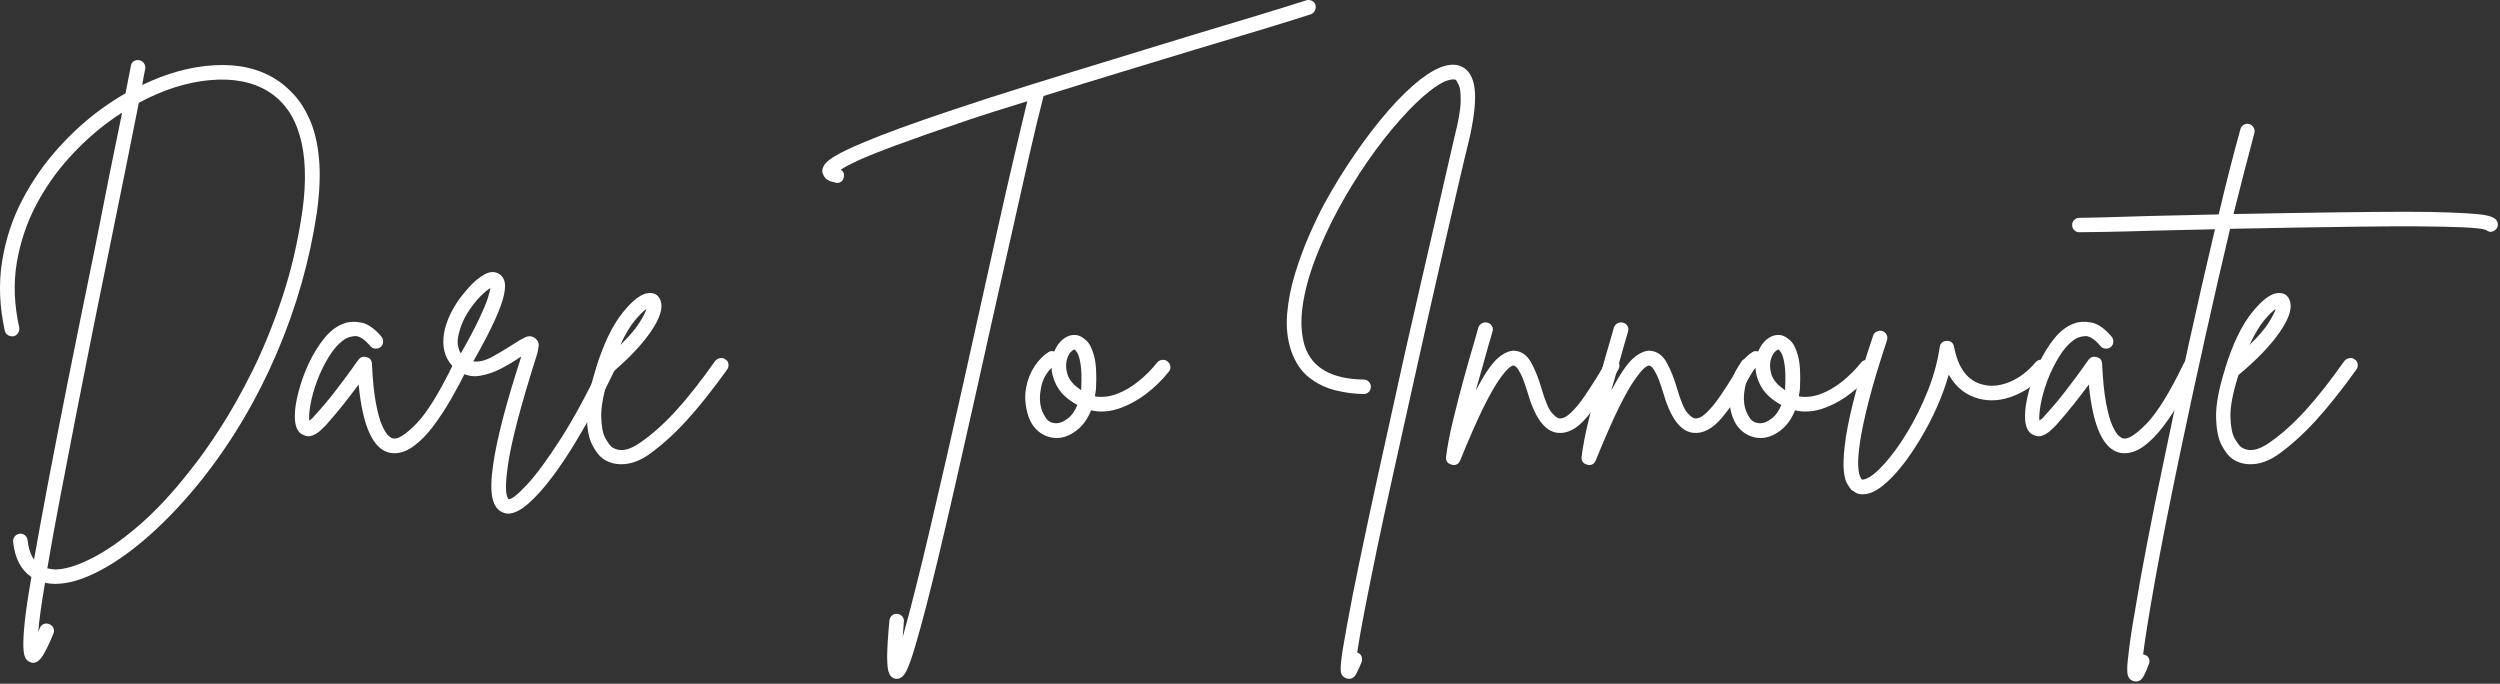
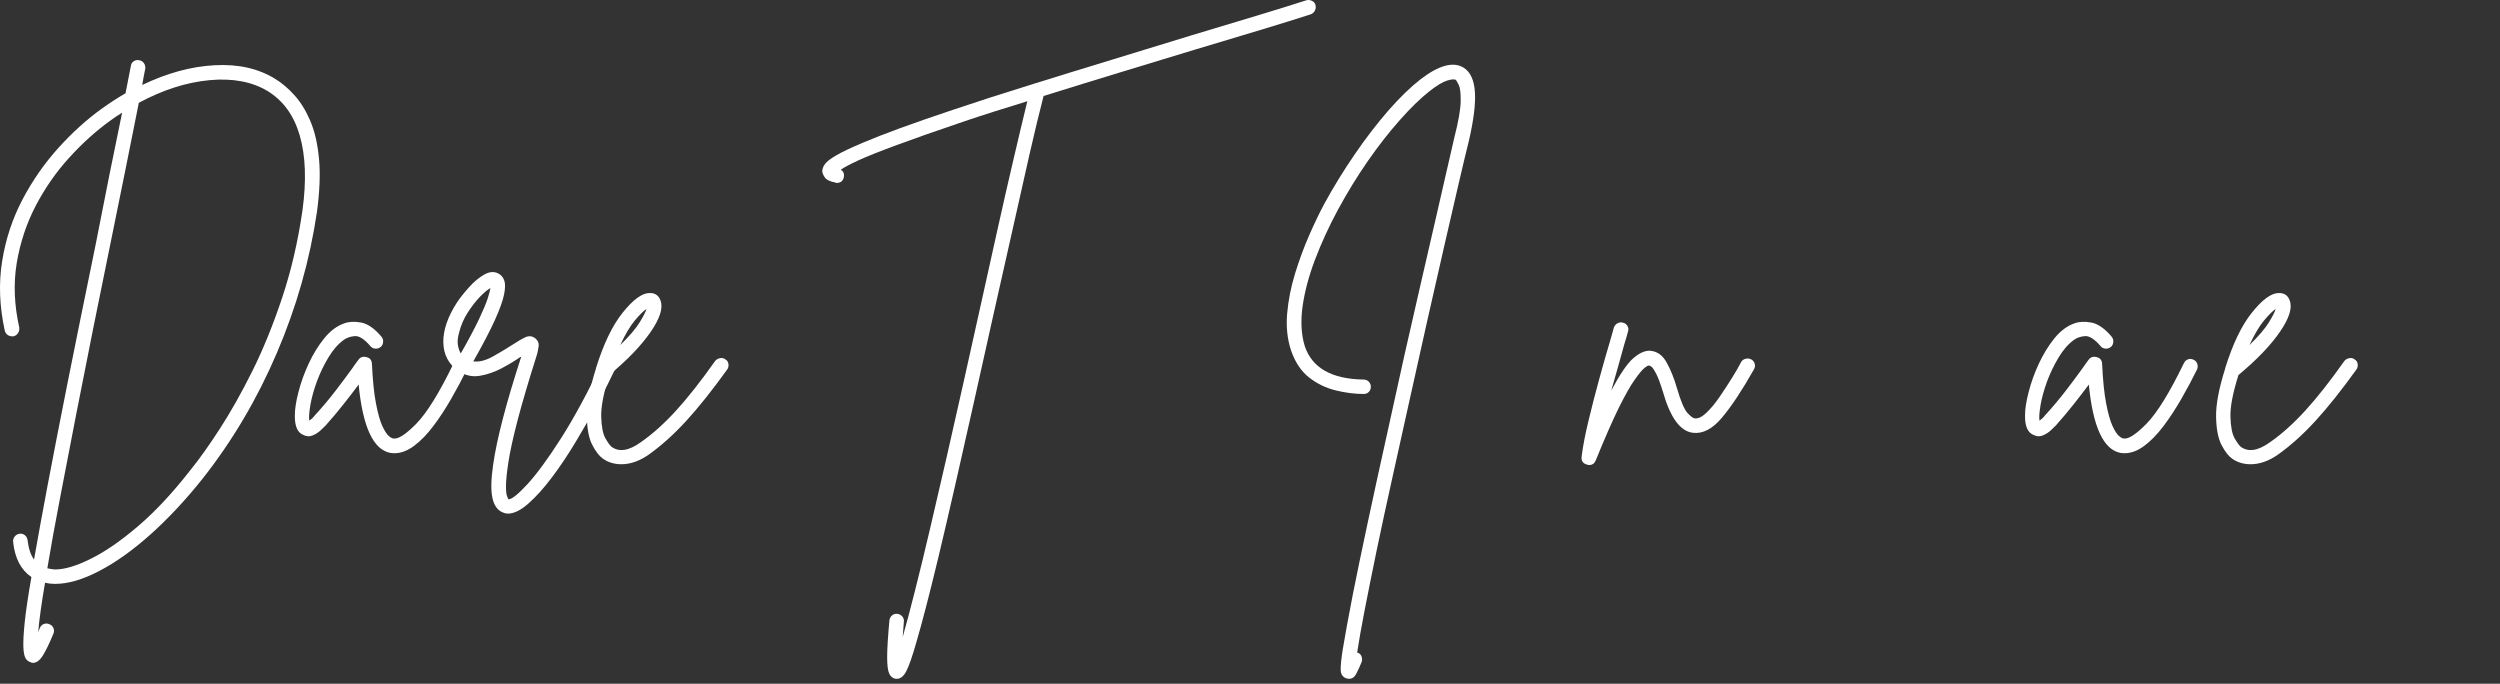
<svg xmlns="http://www.w3.org/2000/svg" width="596" height="163" viewBox="0 0 596 163" fill="none">
  <rect x="0" y="0" width="596" height="163" fill="#333333" stroke="none" />
  <path d="M65.595 18.799C67.105 19.706 68.6 20.961 70.074 22.57C71.558 24.169 72.845 26.216 73.928 28.716C75.011 31.216 75.72 34.268 76.053 37.862C76.386 41.445 76.22 45.685 75.553 50.57C73.855 62.044 70.668 73.247 65.99 84.174C61.324 95.091 55.428 105.07 48.303 114.112C44.261 119.18 40.126 123.602 35.907 127.383C31.683 131.159 27.605 134.07 23.678 136.112C19.761 138.164 16.261 139.195 13.178 139.195C13.121 139.195 13.063 139.195 13.011 139.195C12.22 139.195 11.459 139.102 10.74 138.924C10.324 141.341 9.975 143.539 9.699 145.529C9.418 147.513 9.225 149.237 9.115 150.695C9.225 150.388 9.345 150.081 9.47 149.779C9.647 149.305 9.959 148.971 10.407 148.779C10.865 148.596 11.308 148.602 11.74 148.799C12.225 148.977 12.558 149.289 12.74 149.737C12.918 150.195 12.918 150.633 12.74 151.049C11.767 153.409 10.918 155.159 10.199 156.299C9.475 157.451 8.688 158.029 7.845 158.029C7.662 158.029 7.454 157.966 7.22 157.841C6.787 157.716 6.418 157.424 6.115 156.966C5.824 156.518 5.641 155.643 5.574 154.341C5.516 153.049 5.621 151.06 5.886 148.383C6.162 145.701 6.699 142.096 7.49 137.57C5.001 135.872 3.553 133.096 3.136 129.237C3.079 128.747 3.199 128.31 3.49 127.924C3.793 127.534 4.188 127.305 4.678 127.237C5.162 127.18 5.584 127.305 5.949 127.612C6.308 127.914 6.516 128.305 6.574 128.779C6.808 130.779 7.324 132.32 8.115 133.404C8.959 128.57 10.032 122.716 11.324 115.841C12.626 108.966 14.209 100.836 16.074 91.445C17.949 82.06 20.157 71.185 22.699 58.82C23.892 52.727 25.032 46.961 26.115 41.529C27.209 36.102 28.209 31.211 29.115 26.862C28.142 27.461 27.24 28.065 26.407 28.674C22.959 31.148 19.683 34.091 16.574 37.508C13.459 40.914 10.787 44.737 8.553 48.987C6.329 53.237 4.808 57.81 3.99 62.695C3.183 67.586 3.386 72.716 4.595 78.091C4.647 78.581 4.553 79.018 4.303 79.404C4.063 79.794 3.704 80.049 3.22 80.174C2.746 80.232 2.308 80.143 1.907 79.904C1.516 79.669 1.261 79.31 1.136 78.82C-0.129 73.029 -0.338 67.508 0.511 62.258C1.355 57.008 2.97 52.122 5.345 47.591C7.73 43.065 10.584 38.961 13.907 35.279C17.225 31.602 20.699 28.461 24.324 25.862C26.183 24.529 28.053 23.32 29.928 22.237C30.412 19.711 30.834 17.539 31.199 15.716C31.251 15.247 31.475 14.878 31.865 14.612C32.267 14.336 32.709 14.253 33.199 14.362C33.667 14.435 34.037 14.664 34.303 15.05C34.579 15.44 34.688 15.878 34.636 16.362C34.397 17.445 34.157 18.747 33.907 20.258C39.824 17.414 45.584 15.841 51.199 15.55C56.808 15.247 61.605 16.331 65.595 18.799ZM72.115 50.112C73.074 43.06 72.855 37.133 71.47 32.341C70.095 27.539 67.532 23.987 63.782 21.695C60.042 19.461 55.428 18.602 49.928 19.112C44.438 19.628 38.829 21.424 33.095 24.508C32.188 29.091 31.136 34.372 29.928 40.341C28.72 46.315 27.418 52.711 26.032 59.529C24.824 65.445 23.537 71.773 22.178 78.508C20.829 85.232 19.49 92.003 18.157 98.82C16.834 105.643 15.574 112.185 14.365 118.466C13.157 124.742 12.126 130.414 11.282 135.487C11.824 135.612 12.397 135.701 13.011 135.758C13.063 135.758 13.121 135.758 13.178 135.758C15.412 135.758 18.23 134.909 21.636 133.216C25.053 131.534 28.808 128.945 32.907 125.445C37.017 121.945 41.209 117.445 45.49 111.945C47.542 109.414 49.85 106.174 52.407 102.216C54.975 98.258 57.558 93.674 60.157 88.466C62.751 83.247 65.121 77.419 67.261 70.987C69.412 64.56 71.032 57.602 72.115 50.112Z" fill="white" />
  <path d="M110.5 85.779C110.917 85.961 111.198 86.279 111.354 86.737C111.505 87.195 111.49 87.633 111.313 88.05C110.156 90.399 108.901 92.753 107.542 95.112C106.193 97.461 104.776 99.623 103.292 101.591C101.818 103.55 100.297 105.112 98.729 106.279C97.156 107.456 95.589 108.05 94.021 108.05C93.714 108.05 93.38 108.018 93.021 107.966C88.979 107.175 86.469 101.748 85.5 91.675C84.469 93.065 83.276 94.623 81.917 96.341C80.568 98.05 79.135 99.753 77.625 101.445C77.385 101.685 77 102.06 76.459 102.57C75.917 103.086 75.276 103.498 74.542 103.8C73.818 104.107 73.094 104.081 72.375 103.716C70.932 103.175 70.24 101.607 70.292 99.008C70.292 97.498 70.584 95.628 71.167 93.404C71.74 91.169 72.552 88.919 73.604 86.654C74.656 84.393 75.896 82.383 77.313 80.633C78.729 78.883 80.313 77.706 82.063 77.091C83.146 76.675 84.469 76.607 86.042 76.883C87.609 77.149 89.24 78.274 90.938 80.258C91.24 80.623 91.375 81.044 91.334 81.529C91.302 82.018 91.109 82.414 90.75 82.716C90.385 83.008 89.964 83.143 89.479 83.112C89.005 83.086 88.615 82.893 88.313 82.529C86.865 80.836 85.615 80.039 84.563 80.133C83.505 80.216 82.615 80.529 81.896 81.07C80.563 82.044 79.354 83.44 78.271 85.258C77.188 87.065 76.276 88.961 75.542 90.945C74.818 92.935 74.302 94.789 74 96.508C73.709 98.232 73.615 99.487 73.729 100.279C73.922 100.154 74.125 100.003 74.334 99.82C74.542 99.643 74.76 99.399 75 99.091C76.818 97.107 78.479 95.133 79.979 93.175C81.49 91.206 82.792 89.466 83.875 87.966C84.177 87.539 84.464 87.128 84.729 86.737C85.005 86.352 85.26 86.003 85.5 85.695C85.984 85.102 86.625 84.919 87.417 85.154C88.193 85.336 88.609 85.852 88.667 86.695C88.844 90.612 89.167 93.768 89.625 96.154C90.084 98.544 90.584 100.331 91.125 101.508C91.667 102.675 92.172 103.477 92.646 103.904C93.13 104.32 93.5 104.529 93.75 104.529C94.885 104.768 96.719 103.591 99.25 101.008C101.792 98.414 104.755 93.612 108.146 86.612C108.38 86.128 108.719 85.81 109.167 85.654C109.625 85.503 110.068 85.544 110.5 85.779Z" fill="white" />
  <path d="M145.96 85.341C146.387 85.581 146.695 85.924 146.877 86.383C147.054 86.831 147.028 87.268 146.793 87.695C145.637 90.169 144.231 92.945 142.564 96.029C140.908 99.102 139.148 102.19 137.273 105.3C135.408 108.409 133.512 111.242 131.585 113.8C129.653 116.367 127.778 118.451 125.96 120.05C124.153 121.643 122.528 122.445 121.085 122.445C120.653 122.445 120.257 122.352 119.898 122.175C118.632 121.685 117.799 120.539 117.398 118.737C117.007 116.93 117.054 114.331 117.543 110.945C118.387 104.852 120.627 96.227 124.252 85.07C124.179 85.07 124.132 85.086 124.106 85.112C124.075 85.143 124.033 85.154 123.981 85.154C122.773 86.003 121.32 86.878 119.627 87.779C117.929 88.685 116.179 89.289 114.377 89.591C112.57 89.898 110.846 89.503 109.21 88.404C106.918 86.779 105.747 84.523 105.689 81.633C105.637 78.732 106.715 75.56 108.939 72.112C109.658 71.029 110.611 69.831 111.793 68.508C112.971 67.174 114.21 66.148 115.502 65.424C116.804 64.706 117.971 64.669 119.002 65.32C119.543 65.628 119.945 66.143 120.21 66.862C120.486 67.586 120.471 68.706 120.168 70.216C119.861 71.732 119.132 73.758 117.981 76.299C116.84 78.831 115.127 82.112 112.835 86.154C114.221 86.336 115.778 85.945 117.502 84.987C119.221 84.018 120.741 83.107 122.064 82.258C123.34 81.414 124.398 80.794 125.231 80.404C126.075 80.018 126.861 80.091 127.585 80.633C128.252 81.174 128.523 81.841 128.398 82.633C128.283 83.414 128.168 84.008 128.043 84.424C126.054 90.706 124.512 95.924 123.418 100.091C122.335 104.258 121.596 107.602 121.21 110.133C120.82 112.675 120.627 114.576 120.627 115.841C120.627 117.102 120.715 117.93 120.898 118.32C121.075 118.721 121.168 118.951 121.168 119.008C121.887 119.133 123.382 117.971 125.648 115.529C127.908 113.081 130.611 109.404 133.752 104.487C136.887 99.57 140.174 93.487 143.606 86.237C143.856 85.753 144.2 85.44 144.648 85.299C145.106 85.148 145.543 85.164 145.96 85.341ZM109.481 79.174C109.116 80.44 109.012 81.482 109.168 82.299C109.32 83.122 109.549 83.773 109.856 84.258C111.783 80.872 113.241 78.122 114.231 76.008C115.231 73.898 115.908 72.273 116.273 71.133C116.632 69.982 116.846 69.164 116.918 68.674C116.252 69.039 115.418 69.732 114.418 70.758C113.429 71.789 112.465 73.029 111.523 74.487C110.59 75.935 109.908 77.497 109.481 79.174Z" fill="white" />
  <path d="M172.952 85.695C173.369 85.935 173.603 86.294 173.661 86.779C173.728 87.268 173.64 87.69 173.39 88.05C169.832 92.998 166.577 97.086 163.619 100.32C160.661 103.544 157.702 106.206 154.744 108.32C152.52 109.888 150.317 110.675 148.14 110.675C146.442 110.675 144.963 110.221 143.702 109.32C142.853 108.721 142.03 107.654 141.223 106.112C140.405 104.57 139.968 102.341 139.911 99.425C139.843 96.498 140.567 92.643 142.077 87.862C142.077 87.862 142.077 87.836 142.077 87.779C143.879 81.987 146.004 77.57 148.452 74.529C150.895 71.477 152.994 69.919 154.744 69.862C156.129 69.794 157.041 70.398 157.473 71.675C158.124 73.425 157.332 75.919 155.098 79.154C152.874 82.378 149.588 85.794 145.244 89.404C143.911 93.628 143.27 96.935 143.327 99.32C143.395 101.711 143.728 103.435 144.327 104.487C144.937 105.544 145.421 106.216 145.786 106.508C147.588 107.841 149.916 107.477 152.765 105.425C155.541 103.497 158.348 100.982 161.181 97.883C164.015 94.773 167.119 90.831 170.494 86.05C170.796 85.69 171.192 85.466 171.681 85.383C172.166 85.289 172.588 85.393 172.952 85.695ZM154.119 73.654C153.452 74.086 152.541 74.982 151.39 76.341C150.249 77.69 149.077 79.664 147.869 82.258C150.036 80.148 151.567 78.357 152.473 76.883C153.39 75.398 153.937 74.32 154.119 73.654Z" fill="white" />
  <path d="M313.603 1.154C313.728 1.643 313.686 2.091 313.478 2.508C313.27 2.924 312.947 3.227 312.52 3.404C309.322 4.435 305.374 5.664 300.665 7.091C295.957 8.508 290.796 10.06 285.186 11.737C279.629 13.435 273.712 15.232 267.436 17.133C261.171 19.039 254.957 20.956 248.79 22.883C247.775 26.799 246.645 31.497 245.395 36.966C244.155 42.425 242.816 48.383 241.374 54.841C239.926 61.289 238.421 67.982 236.853 74.924C235.337 81.747 233.811 88.602 232.27 95.487C230.738 102.362 229.249 108.977 227.79 115.341C226.342 121.701 224.962 127.633 223.645 133.133C221.52 141.935 219.796 148.576 218.478 153.049C217.504 156.477 216.697 158.799 216.061 160.008C215.436 161.216 214.697 161.82 213.853 161.82C213.738 161.82 213.624 161.82 213.499 161.82C212.832 161.706 212.332 161.305 211.999 160.612C211.665 159.914 211.499 158.602 211.499 156.674C211.499 154.742 211.676 151.81 212.04 147.883C212.108 147.393 212.322 146.997 212.686 146.695C213.046 146.404 213.467 146.284 213.957 146.341C214.426 146.409 214.816 146.622 215.124 146.987C215.426 147.346 215.546 147.763 215.478 148.237C215.363 149.57 215.275 150.779 215.207 151.862C216.051 148.904 217.03 145.206 218.145 140.779C219.27 136.346 220.462 131.43 221.728 126.029C223.004 120.622 224.316 114.966 225.665 109.049C227.025 103.133 228.363 97.206 229.686 91.258C231.02 85.315 232.29 79.602 233.499 74.112C234.941 67.602 236.342 61.279 237.707 55.154C239.066 49.029 240.363 43.331 241.603 38.05C242.837 32.758 243.941 28.122 244.915 24.133C242.316 24.924 239.775 25.716 237.29 26.508C234.816 27.289 232.436 28.065 230.145 28.841C223.322 31.148 217.879 33.06 213.811 34.57C209.738 36.07 206.691 37.289 204.665 38.216C202.65 39.148 201.249 39.893 200.457 40.445C201.066 40.862 201.311 41.435 201.186 42.154C201.004 43.128 200.426 43.612 199.457 43.612C199.342 43.612 199.228 43.581 199.103 43.508C197.895 43.273 197.092 42.898 196.707 42.383C196.322 41.872 196.092 41.372 196.02 40.883C196.02 40.289 196.243 39.69 196.686 39.091C197.145 38.482 198.051 37.789 199.415 37.008C200.775 36.216 202.816 35.247 205.54 34.091C210.483 31.982 217.665 29.357 227.082 26.216C232.801 24.289 238.957 22.299 245.54 20.258C252.124 18.206 258.728 16.169 265.353 14.154C271.988 12.128 278.27 10.206 284.186 8.383C289.796 6.706 294.941 5.154 299.624 3.737C304.301 2.32 308.238 1.102 311.436 0.07C311.863 -0.055 312.301 -0.013 312.749 0.195C313.207 0.404 313.488 0.727 313.603 1.154Z" fill="white" />
-   <path d="M278.306 86.154C278.723 86.461 278.957 86.857 279.015 87.341C279.082 87.815 278.963 88.232 278.661 88.591C277.088 90.581 275.265 92.357 273.181 93.925C271.098 95.498 268.921 96.664 266.661 97.425C264.411 98.175 262.228 98.31 260.119 97.82C259.27 99.935 258.077 101.565 256.536 102.716C254.994 103.857 253.437 104.425 251.869 104.425C251.869 104.425 251.853 104.425 251.827 104.425C251.796 104.425 251.786 104.425 251.786 104.425C250.145 104.373 248.707 103.815 247.473 102.758C246.233 101.706 245.385 100.237 244.911 98.362C244.358 96.253 244.265 94.253 244.64 92.362C245.004 90.461 245.661 88.789 246.619 87.341C247.588 85.883 248.681 84.768 249.89 83.987C250.306 83.685 250.786 83.623 251.327 83.8C251.869 82.466 252.64 81.44 253.64 80.716C254.64 79.998 255.681 79.727 256.765 79.904C257.431 80.029 258.15 80.44 258.931 81.133C259.723 81.831 260.353 83.065 260.827 84.841C261.312 86.623 261.463 89.232 261.286 92.675C261.228 93.274 261.14 93.878 261.015 94.487C262.64 94.779 264.353 94.602 266.161 93.945C267.978 93.279 269.728 92.268 271.411 90.904C273.103 89.544 274.588 88.05 275.869 86.425C276.161 86.065 276.546 85.857 277.036 85.8C277.52 85.732 277.942 85.852 278.306 86.154ZM251.869 100.904C252.661 100.904 253.536 100.544 254.494 99.82C255.463 99.102 256.249 98.008 256.848 96.55C254.681 95.357 253.124 93.977 252.181 92.404C251.249 90.836 250.754 89.268 250.702 87.695C249.421 88.904 248.588 90.445 248.202 92.32C247.812 94.185 247.827 95.873 248.244 97.383C248.421 98.039 248.786 98.789 249.327 99.633C249.879 100.482 250.728 100.904 251.869 100.904ZM257.765 92.487C257.874 90.07 257.827 88.206 257.619 86.883C257.411 85.55 257.15 84.643 256.848 84.154C256.541 83.669 256.332 83.399 256.223 83.341C256.15 83.341 256.119 83.341 256.119 83.341C255.937 83.341 255.666 83.524 255.306 83.883C254.942 84.248 254.645 84.789 254.411 85.508C254.046 86.664 254.077 87.919 254.494 89.279C254.921 90.628 256.015 91.878 257.765 93.029C257.765 92.852 257.765 92.669 257.765 92.487Z" fill="white" />
  <path d="M348.998 16.174C350.566 17.206 351.441 19.133 351.623 21.966C351.8 24.799 351.321 28.664 350.186 33.55C349.519 36.216 348.686 39.711 347.686 44.029C346.686 48.336 345.55 53.237 344.29 58.737C343.024 64.227 341.696 70.06 340.311 76.237C338.92 82.419 337.519 88.711 336.102 95.112C334.686 101.518 333.295 107.779 331.936 113.904C330.571 120.029 329.332 125.784 328.207 131.174C327.092 136.576 326.128 141.372 325.311 145.57C324.503 149.763 323.92 153.07 323.561 155.487C323.561 155.539 323.561 155.57 323.561 155.57C324.045 155.695 324.378 155.977 324.561 156.424C324.738 156.883 324.769 157.326 324.644 157.758C324.227 158.784 323.8 159.716 323.373 160.549C322.957 161.393 322.384 161.82 321.665 161.82C321.415 161.82 321.196 161.789 321.019 161.737C320.113 161.43 319.649 160.763 319.623 159.737C319.592 158.706 319.759 157.049 320.123 154.758C320.608 151.799 321.394 147.513 322.477 141.904C324.404 132.195 327.238 118.924 330.977 102.091C332.253 96.232 333.55 90.341 334.873 84.424C336.207 78.508 337.503 72.82 338.769 67.362C340.029 61.904 341.191 56.872 342.248 52.258C343.3 47.633 344.217 43.633 344.998 40.258C345.79 36.883 346.363 34.378 346.727 32.737C347.696 28.945 348.196 26.086 348.227 24.154C348.253 22.211 348.102 20.914 347.769 20.258C347.436 19.591 347.212 19.195 347.102 19.07C346.738 18.836 346.029 18.883 344.977 19.216C343.92 19.549 342.545 20.378 340.852 21.695C338.686 23.393 336.316 25.69 333.748 28.591C331.175 31.482 328.623 34.753 326.082 38.404C323.55 42.06 321.196 45.893 319.019 49.904C316.852 53.919 315.009 57.919 313.498 61.904C311.998 65.878 311.003 69.628 310.519 73.154C310.045 76.685 310.227 79.81 311.061 82.529C312.811 87.727 317.488 90.378 325.102 90.487C325.587 90.487 325.988 90.654 326.311 90.987C326.644 91.32 326.811 91.732 326.811 92.216C326.811 92.706 326.644 93.112 326.311 93.445C325.988 93.768 325.587 93.924 325.102 93.924C322.988 93.924 320.769 93.643 318.436 93.07C316.113 92.503 314.003 91.482 312.102 90.008C310.212 88.523 308.779 86.393 307.811 83.612C306.904 80.904 306.587 77.966 306.852 74.799C307.128 71.622 307.759 68.419 308.748 65.195C309.748 61.961 310.878 58.898 312.144 56.008C313.42 53.107 314.628 50.602 315.769 48.487C317.946 44.503 320.352 40.602 322.977 36.779C325.602 32.945 328.269 29.477 330.977 26.362C333.696 23.253 336.269 20.758 338.686 18.883C343.087 15.508 346.524 14.607 348.998 16.174Z" fill="white" />
-   <path d="M385.205 85.695C385.622 85.935 385.893 86.279 386.018 86.737C386.143 87.195 386.08 87.633 385.83 88.05C382.997 93.065 380.445 96.914 378.184 99.591C375.919 102.274 373.611 103.466 371.268 103.175C368.252 102.815 365.872 99.55 364.122 93.383C363.507 91.398 362.976 89.966 362.518 89.091C362.07 88.216 361.71 87.675 361.434 87.466C361.169 87.258 360.976 87.154 360.851 87.154C360.669 87.086 360.309 87.268 359.768 87.695C359.226 88.112 358.44 89.05 357.414 90.508C356.382 91.956 355.111 94.195 353.601 97.237C352.101 100.279 350.268 104.461 348.101 109.779C347.799 110.497 347.283 110.862 346.559 110.862C346.382 110.862 346.226 110.831 346.101 110.779C345.075 110.529 344.622 109.888 344.747 108.862C345.054 106.388 345.601 103.529 346.393 100.279C347.174 97.018 348.028 93.695 348.955 90.32C349.882 86.935 350.747 83.914 351.539 81.258C351.716 80.664 351.877 80.107 352.018 79.591C352.169 79.081 352.309 78.581 352.434 78.091C352.611 77.607 352.914 77.258 353.33 77.05C353.757 76.841 354.184 76.8 354.601 76.925C355.085 77.039 355.445 77.31 355.684 77.737C355.934 78.154 355.966 78.607 355.789 79.091C355.664 79.581 355.523 80.081 355.372 80.591C355.216 81.107 355.049 81.664 354.872 82.258C354.455 83.831 353.976 85.55 353.434 87.425C352.893 89.289 352.351 91.185 351.809 93.112C353.851 89.253 355.591 86.69 357.039 85.425C358.497 84.164 359.83 83.56 361.039 83.612C362.731 83.737 364.059 84.675 365.018 86.425C365.986 88.175 366.799 90.195 367.455 92.487C368.372 95.628 369.216 97.623 369.997 98.466C370.789 99.315 371.361 99.737 371.726 99.737C372.502 99.852 373.419 99.414 374.476 98.425C375.528 97.425 376.585 96.154 377.643 94.612C378.695 93.07 379.69 91.55 380.622 90.05C381.565 88.539 382.278 87.294 382.768 86.32C383.002 85.904 383.361 85.643 383.851 85.529C384.335 85.404 384.789 85.461 385.205 85.695Z" fill="white" />
  <path d="M417.518 85.695C417.934 85.935 418.205 86.279 418.33 86.737C418.455 87.195 418.393 87.633 418.143 88.05C415.309 93.065 412.757 96.914 410.497 99.591C408.231 102.274 405.924 103.466 403.58 103.175C400.565 102.815 398.184 99.55 396.434 93.383C395.82 91.398 395.289 89.966 394.83 89.091C394.382 88.216 394.023 87.675 393.747 87.466C393.481 87.258 393.289 87.154 393.164 87.154C392.981 87.086 392.622 87.268 392.08 87.695C391.539 88.112 390.752 89.05 389.726 90.508C388.695 91.956 387.424 94.195 385.914 97.237C384.414 100.279 382.58 104.461 380.414 109.779C380.111 110.497 379.596 110.862 378.872 110.862C378.695 110.862 378.539 110.831 378.414 110.779C377.387 110.529 376.934 109.888 377.059 108.862C377.367 106.388 377.914 103.529 378.705 100.279C379.486 97.018 380.341 93.695 381.268 90.32C382.195 86.935 383.059 83.914 383.851 81.258C384.028 80.664 384.19 80.107 384.33 79.591C384.481 79.081 384.622 78.581 384.747 78.091C384.924 77.607 385.226 77.258 385.643 77.05C386.07 76.841 386.497 76.8 386.914 76.925C387.398 77.039 387.757 77.31 387.997 77.737C388.247 78.154 388.278 78.607 388.101 79.091C387.976 79.581 387.835 80.081 387.684 80.591C387.528 81.107 387.361 81.664 387.184 82.258C386.768 83.831 386.289 85.55 385.747 87.425C385.205 89.289 384.664 91.185 384.122 93.112C386.164 89.253 387.903 86.69 389.351 85.425C390.809 84.164 392.143 83.56 393.351 83.612C395.044 83.737 396.372 84.675 397.33 86.425C398.299 88.175 399.111 90.195 399.768 92.487C400.684 95.628 401.528 97.623 402.309 98.466C403.101 99.315 403.674 99.737 404.039 99.737C404.815 99.852 405.731 99.414 406.789 98.425C407.841 97.425 408.898 96.154 409.955 94.612C411.007 93.07 412.002 91.55 412.934 90.05C413.877 88.539 414.591 87.294 415.08 86.32C415.315 85.904 415.674 85.643 416.164 85.529C416.648 85.404 417.101 85.461 417.518 85.695Z" fill="white" />
-   <path d="M446.127 86.154C446.543 86.461 446.778 86.857 446.835 87.341C446.903 87.815 446.783 88.232 446.481 88.591C444.908 90.581 443.085 92.357 441.002 93.925C438.918 95.498 436.741 96.664 434.481 97.425C432.231 98.175 430.049 98.31 427.939 97.82C427.09 99.935 425.898 101.565 424.356 102.716C422.814 103.857 421.257 104.425 419.689 104.425C419.689 104.425 419.674 104.425 419.648 104.425C419.616 104.425 419.606 104.425 419.606 104.425C417.965 104.373 416.528 103.815 415.293 102.758C414.054 101.706 413.205 100.237 412.731 98.362C412.179 96.253 412.085 94.253 412.46 92.362C412.825 90.461 413.481 88.789 414.439 87.341C415.408 85.883 416.502 84.768 417.71 83.987C418.127 83.685 418.606 83.623 419.148 83.8C419.689 82.466 420.46 81.44 421.46 80.716C422.46 79.998 423.502 79.727 424.585 79.904C425.252 80.029 425.97 80.44 426.752 81.133C427.543 81.831 428.174 83.065 428.648 84.841C429.132 86.623 429.283 89.232 429.106 92.675C429.049 93.274 428.96 93.878 428.835 94.487C430.46 94.779 432.174 94.602 433.981 93.945C435.799 93.279 437.549 92.268 439.231 90.904C440.924 89.544 442.408 88.05 443.689 86.425C443.981 86.065 444.366 85.857 444.856 85.8C445.34 85.732 445.762 85.852 446.127 86.154ZM419.689 100.904C420.481 100.904 421.356 100.544 422.314 99.82C423.283 99.102 424.069 98.008 424.668 96.55C422.502 95.357 420.944 93.977 420.002 92.404C419.069 90.836 418.575 89.268 418.523 87.695C417.241 88.904 416.408 90.445 416.023 92.32C415.632 94.185 415.648 95.873 416.064 97.383C416.241 98.039 416.606 98.789 417.148 99.633C417.7 100.482 418.549 100.904 419.689 100.904ZM425.585 92.487C425.694 90.07 425.648 88.206 425.439 86.883C425.231 85.55 424.97 84.643 424.668 84.154C424.361 83.669 424.153 83.399 424.043 83.341C423.97 83.341 423.939 83.341 423.939 83.341C423.757 83.341 423.486 83.524 423.127 83.883C422.762 84.248 422.465 84.789 422.231 85.508C421.866 86.664 421.898 87.919 422.314 89.279C422.741 90.628 423.835 91.878 425.585 93.029C425.585 92.852 425.585 92.669 425.585 92.487Z" fill="white" />
-   <path d="M487.755 86.154C488.182 86.461 488.411 86.857 488.442 87.341C488.468 87.815 488.327 88.232 488.025 88.591C485.734 91.248 483.109 93.164 480.15 94.341C477.192 95.524 474.385 95.753 471.734 95.029C468.661 94.237 466.281 92.336 464.588 89.32C463.072 94.57 460.781 99.732 457.713 104.8C455.656 108.242 453.572 111.091 451.463 113.341C449.348 115.602 447.447 117.013 445.755 117.57C445.156 117.748 444.588 117.841 444.046 117.841C443.38 117.841 442.817 117.701 442.359 117.425C441.916 117.143 441.567 116.914 441.317 116.737C441.083 116.445 440.77 115.977 440.38 115.341C439.978 114.701 439.708 113.675 439.567 112.258C439.416 110.841 439.494 108.805 439.796 106.154C440.088 103.503 440.765 100.05 441.817 95.8C442.869 91.539 444.452 86.268 446.567 79.987C446.692 79.57 446.973 79.258 447.421 79.05C447.88 78.831 448.317 78.779 448.734 78.904C449.218 79.086 449.567 79.393 449.775 79.82C449.994 80.237 450.015 80.69 449.838 81.175C447.963 86.841 446.525 91.628 445.525 95.529C444.536 99.419 443.859 102.586 443.484 105.029C443.119 107.472 442.952 109.341 442.984 110.633C443.025 111.935 443.15 112.841 443.359 113.341C443.567 113.852 443.702 114.143 443.775 114.216C443.827 114.268 443.9 114.31 443.984 114.341C444.077 114.367 444.307 114.326 444.671 114.216C445.932 113.784 447.468 112.555 449.275 110.529C451.093 108.513 452.921 105.987 454.755 102.945C456.598 99.893 458.218 96.612 459.609 93.112C460.994 89.612 461.932 86.175 462.421 82.8C462.531 81.841 463.098 81.331 464.13 81.258C465.098 81.258 465.676 81.748 465.859 82.716C466.817 87.789 469.077 90.774 472.65 91.675C474.635 92.216 476.786 92.008 479.109 91.05C481.442 90.081 483.51 88.503 485.317 86.32C485.676 85.961 486.077 85.768 486.525 85.737C486.984 85.711 487.39 85.852 487.755 86.154Z" fill="white" />
  <path d="M522.977 85.779C523.393 85.961 523.675 86.279 523.831 86.737C523.982 87.195 523.966 87.633 523.789 88.05C522.633 90.399 521.378 92.753 520.018 95.112C518.669 97.461 517.253 99.623 515.768 101.591C514.294 103.55 512.774 105.112 511.206 106.279C509.633 107.456 508.065 108.05 506.498 108.05C506.19 108.05 505.857 108.018 505.498 107.966C501.456 107.175 498.945 101.748 497.977 91.675C496.945 93.065 495.753 94.623 494.393 96.341C493.044 98.05 491.612 99.753 490.102 101.445C489.862 101.685 489.477 102.06 488.935 102.57C488.393 103.086 487.753 103.498 487.018 103.8C486.294 104.107 485.57 104.081 484.852 103.716C483.409 103.175 482.716 101.607 482.768 99.008C482.768 97.498 483.06 95.628 483.643 93.404C484.216 91.169 485.029 88.919 486.081 86.654C487.133 84.393 488.373 82.383 489.789 80.633C491.206 78.883 492.789 77.706 494.539 77.091C495.623 76.675 496.945 76.607 498.518 76.883C500.086 77.149 501.716 78.274 503.414 80.258C503.716 80.623 503.852 81.044 503.81 81.529C503.779 82.018 503.586 82.414 503.227 82.716C502.862 83.008 502.44 83.143 501.956 83.112C501.482 83.086 501.091 82.893 500.789 82.529C499.341 80.836 498.091 80.039 497.039 80.133C495.982 80.216 495.091 80.529 494.373 81.07C493.039 82.044 491.831 83.44 490.748 85.258C489.664 87.065 488.753 88.961 488.018 90.945C487.294 92.935 486.779 94.789 486.477 96.508C486.185 98.232 486.091 99.487 486.206 100.279C486.399 100.154 486.602 100.003 486.81 99.82C487.018 99.643 487.237 99.399 487.477 99.091C489.294 97.107 490.956 95.133 492.456 93.175C493.966 91.206 495.268 89.466 496.352 87.966C496.654 87.539 496.94 87.128 497.206 86.737C497.482 86.352 497.737 86.003 497.977 85.695C498.461 85.102 499.102 84.919 499.893 85.154C500.669 85.336 501.086 85.852 501.143 86.695C501.32 90.612 501.643 93.768 502.102 96.154C502.56 98.544 503.06 100.331 503.602 101.508C504.143 102.675 504.649 103.477 505.123 103.904C505.607 104.32 505.977 104.529 506.227 104.529C507.362 104.768 509.195 103.591 511.727 101.008C514.268 98.414 517.232 93.612 520.623 86.612C520.857 86.128 521.195 85.81 521.643 85.654C522.102 85.503 522.544 85.544 522.977 85.779Z" fill="white" />
-   <path d="M595.108 52.466C595.41 52.841 595.53 53.273 595.462 53.758C595.405 54.232 595.171 54.622 594.754 54.925C594.03 55.414 593.337 55.378 592.671 54.82C591.879 54.529 590.077 54.32 587.275 54.195C584.467 54.07 580.952 53.997 576.733 53.966C572.509 53.94 567.863 53.961 562.796 54.029C557.723 54.086 552.514 54.164 547.171 54.258C541.837 54.341 536.66 54.44 531.65 54.55C529.785 62.398 527.827 70.924 525.775 80.133C523.717 89.331 521.697 98.669 519.712 108.154C517.118 120.581 515.108 130.779 513.691 138.737C512.275 146.706 511.353 152.471 510.921 156.029C511.046 156.029 511.171 156.055 511.296 156.112C511.77 156.237 512.103 156.518 512.296 156.966C512.478 157.424 512.478 157.867 512.296 158.299C511.921 159.326 511.514 160.279 511.066 161.154C510.608 162.029 509.993 162.466 509.212 162.466C509.035 162.466 508.816 162.43 508.566 162.362C507.733 162.07 507.27 161.424 507.171 160.424C507.077 159.424 507.15 158.049 507.4 156.299C507.639 153.768 508.181 150.117 509.025 145.341C509.749 140.883 510.686 135.664 511.837 129.695C512.978 123.721 514.306 117.174 515.816 110.049C517.806 100.398 519.848 90.81 521.962 81.279C524.072 71.737 526.098 62.862 528.046 54.654C525.139 54.711 522.389 54.773 519.796 54.841C517.202 54.898 514.848 54.956 512.733 55.008C508.691 55.133 505.165 55.227 502.15 55.279C499.139 55.336 496.993 55.362 495.712 55.362C495.243 55.362 494.837 55.206 494.504 54.883C494.171 54.55 494.004 54.143 494.004 53.654C494.004 53.169 494.171 52.758 494.504 52.425C494.837 52.091 495.243 51.925 495.712 51.925C496.993 51.925 499.124 51.883 502.108 51.8C505.098 51.706 508.608 51.602 512.65 51.487C515.54 51.419 518.337 51.357 521.046 51.3C523.764 51.247 526.4 51.185 528.941 51.112C529.842 47.253 530.733 43.622 531.608 40.216C532.483 36.8 533.316 33.675 534.108 30.841C534.217 30.357 534.483 29.997 534.9 29.758C535.327 29.508 535.759 29.445 536.191 29.57C536.66 29.695 537.014 29.977 537.254 30.404C537.504 30.82 537.566 31.268 537.441 31.737C535.993 37.112 534.337 43.544 532.462 51.029C541.879 50.852 549.931 50.716 556.629 50.633C563.337 50.539 568.952 50.487 573.483 50.487C578.009 50.487 581.676 50.55 584.483 50.675C587.285 50.789 589.41 50.919 590.858 51.07C592.301 51.227 593.322 51.425 593.921 51.675C594.53 51.914 594.926 52.175 595.108 52.466Z" fill="white" />
  <path d="M561.359 85.695C561.775 85.935 562.01 86.294 562.067 86.779C562.135 87.268 562.046 87.69 561.796 88.05C558.239 92.998 554.984 97.086 552.025 100.32C549.067 103.544 546.109 106.206 543.15 108.32C540.926 109.888 538.723 110.675 536.546 110.675C534.848 110.675 533.369 110.221 532.109 109.32C531.26 108.721 530.437 107.654 529.629 106.112C528.812 104.57 528.374 102.341 528.317 99.425C528.249 96.498 528.973 92.643 530.484 87.862C530.484 87.862 530.484 87.836 530.484 87.779C532.286 81.987 534.411 77.57 536.859 74.529C539.301 71.477 541.4 69.919 543.15 69.862C544.536 69.794 545.447 70.398 545.879 71.675C546.53 73.425 545.739 75.919 543.504 79.154C541.28 82.378 537.994 85.794 533.65 89.404C532.317 93.628 531.676 96.935 531.734 99.32C531.801 101.711 532.135 103.435 532.734 104.487C533.343 105.544 533.827 106.216 534.192 106.508C535.994 107.841 538.322 107.477 541.171 105.425C543.947 103.497 546.754 100.982 549.588 97.883C552.421 94.773 555.525 90.831 558.9 86.05C559.202 85.69 559.598 85.466 560.088 85.383C560.572 85.289 560.994 85.393 561.359 85.695ZM542.525 73.654C541.859 74.086 540.947 74.982 539.796 76.341C538.655 77.69 537.484 79.664 536.275 82.258C538.442 80.148 539.973 78.357 540.879 76.883C541.796 75.398 542.343 74.32 542.525 73.654Z" fill="white" />
</svg>